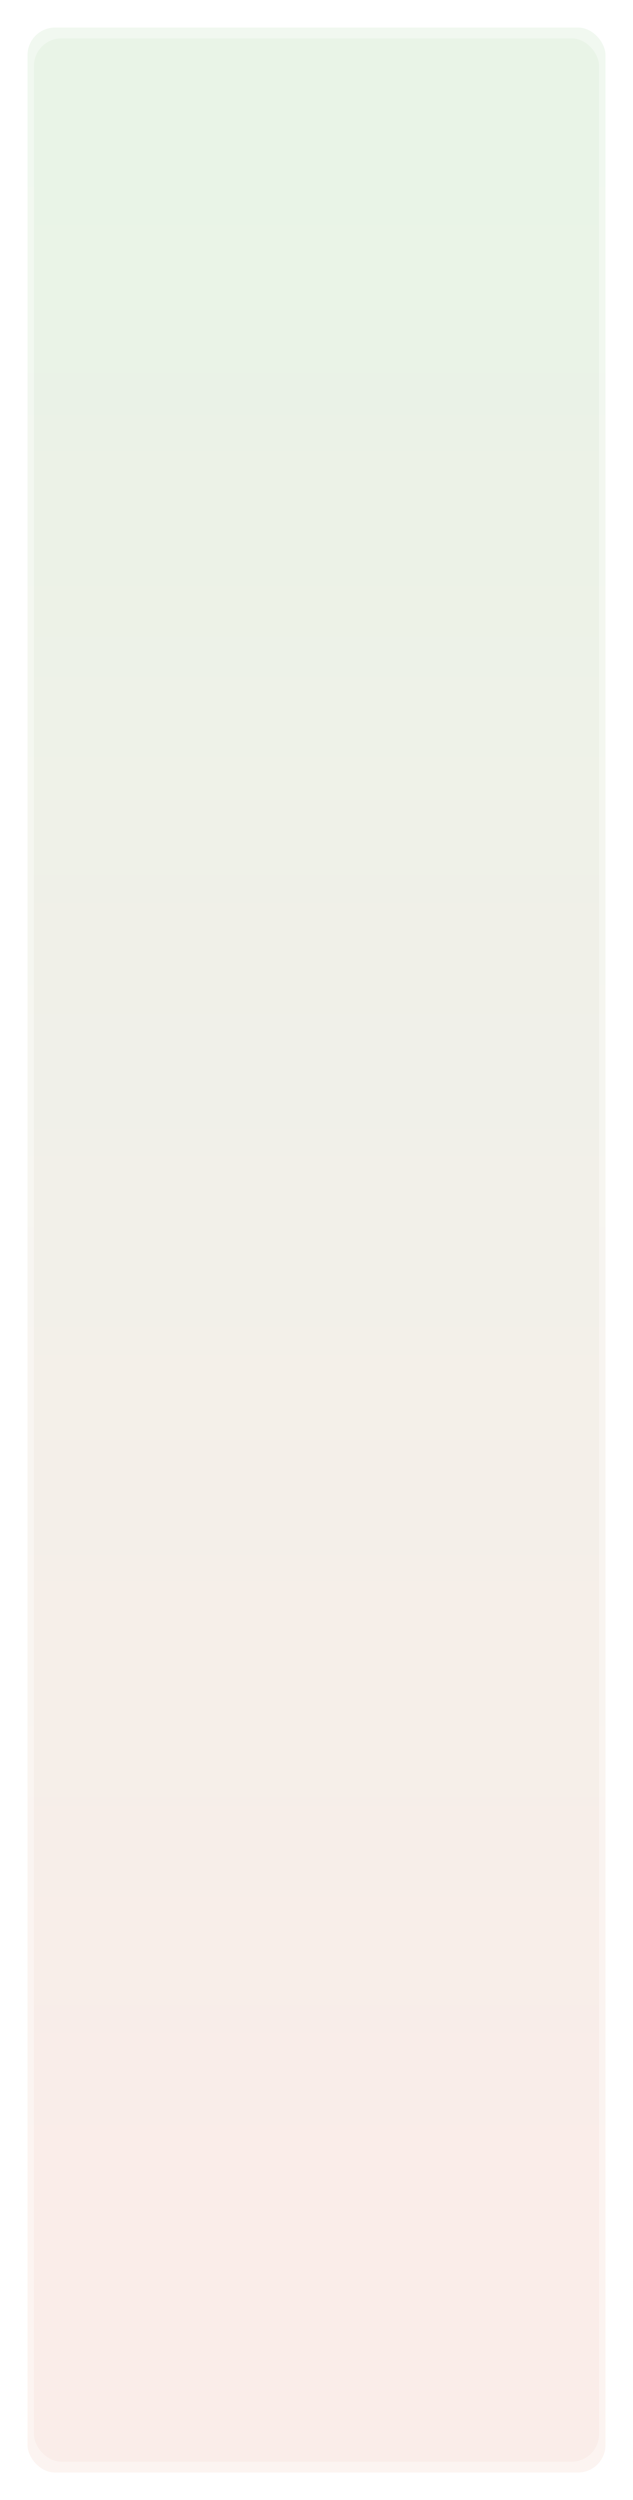
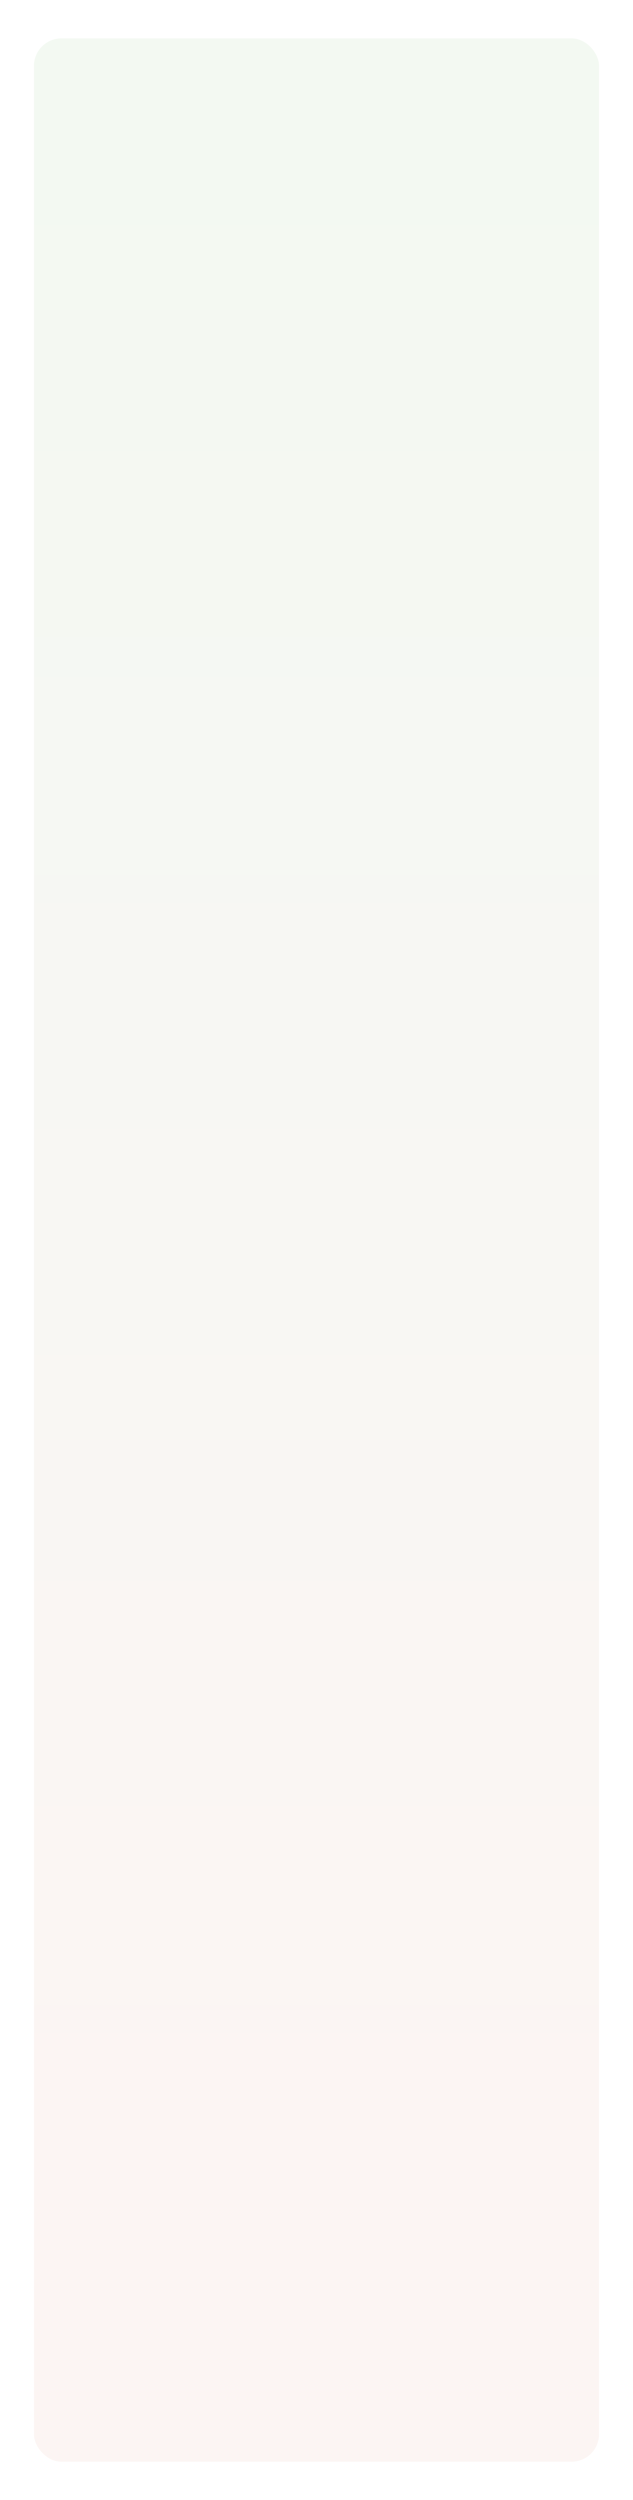
<svg xmlns="http://www.w3.org/2000/svg" width="690" height="2722" viewBox="0 0 690 2722" fill="none">
  <g opacity="0.3" filter="url(#filter0_f)">
-     <rect x="30" y="30" width="630" height="2662" rx="30" fill="url(#paint0_linear)" />
-   </g>
+     </g>
  <rect opacity="0.25" x="37" y="41.787" width="616" height="2638.43" rx="30" fill="url(#paint1_linear)" />
  <defs>
    <filter id="filter0_f" x="0" y="0" width="690" height="2722" filterUnits="userSpaceOnUse" color-interpolation-filters="sRGB">
      <feFlood flood-opacity="0" result="BackgroundImageFix" />
      <feBlend mode="normal" in="SourceGraphic" in2="BackgroundImageFix" result="shape" />
      <feGaussianBlur stdDeviation="15" result="effect1_foregroundBlur" />
    </filter>
    <linearGradient id="paint0_linear" x1="317.383" y1="-137.315" x2="317.383" y2="2769.08" gradientUnits="userSpaceOnUse">
      <stop stop-color="#CCE9CD" />
      <stop offset="0.854" stop-color="#F4D9D0" />
    </linearGradient>
    <linearGradient id="paint1_linear" x1="317.997" y1="-124.047" x2="317.997" y2="2756.61" gradientUnits="userSpaceOnUse">
      <stop stop-color="#CCE9CD" />
      <stop offset="0.854" stop-color="#F4D9D0" />
    </linearGradient>
  </defs>
</svg>